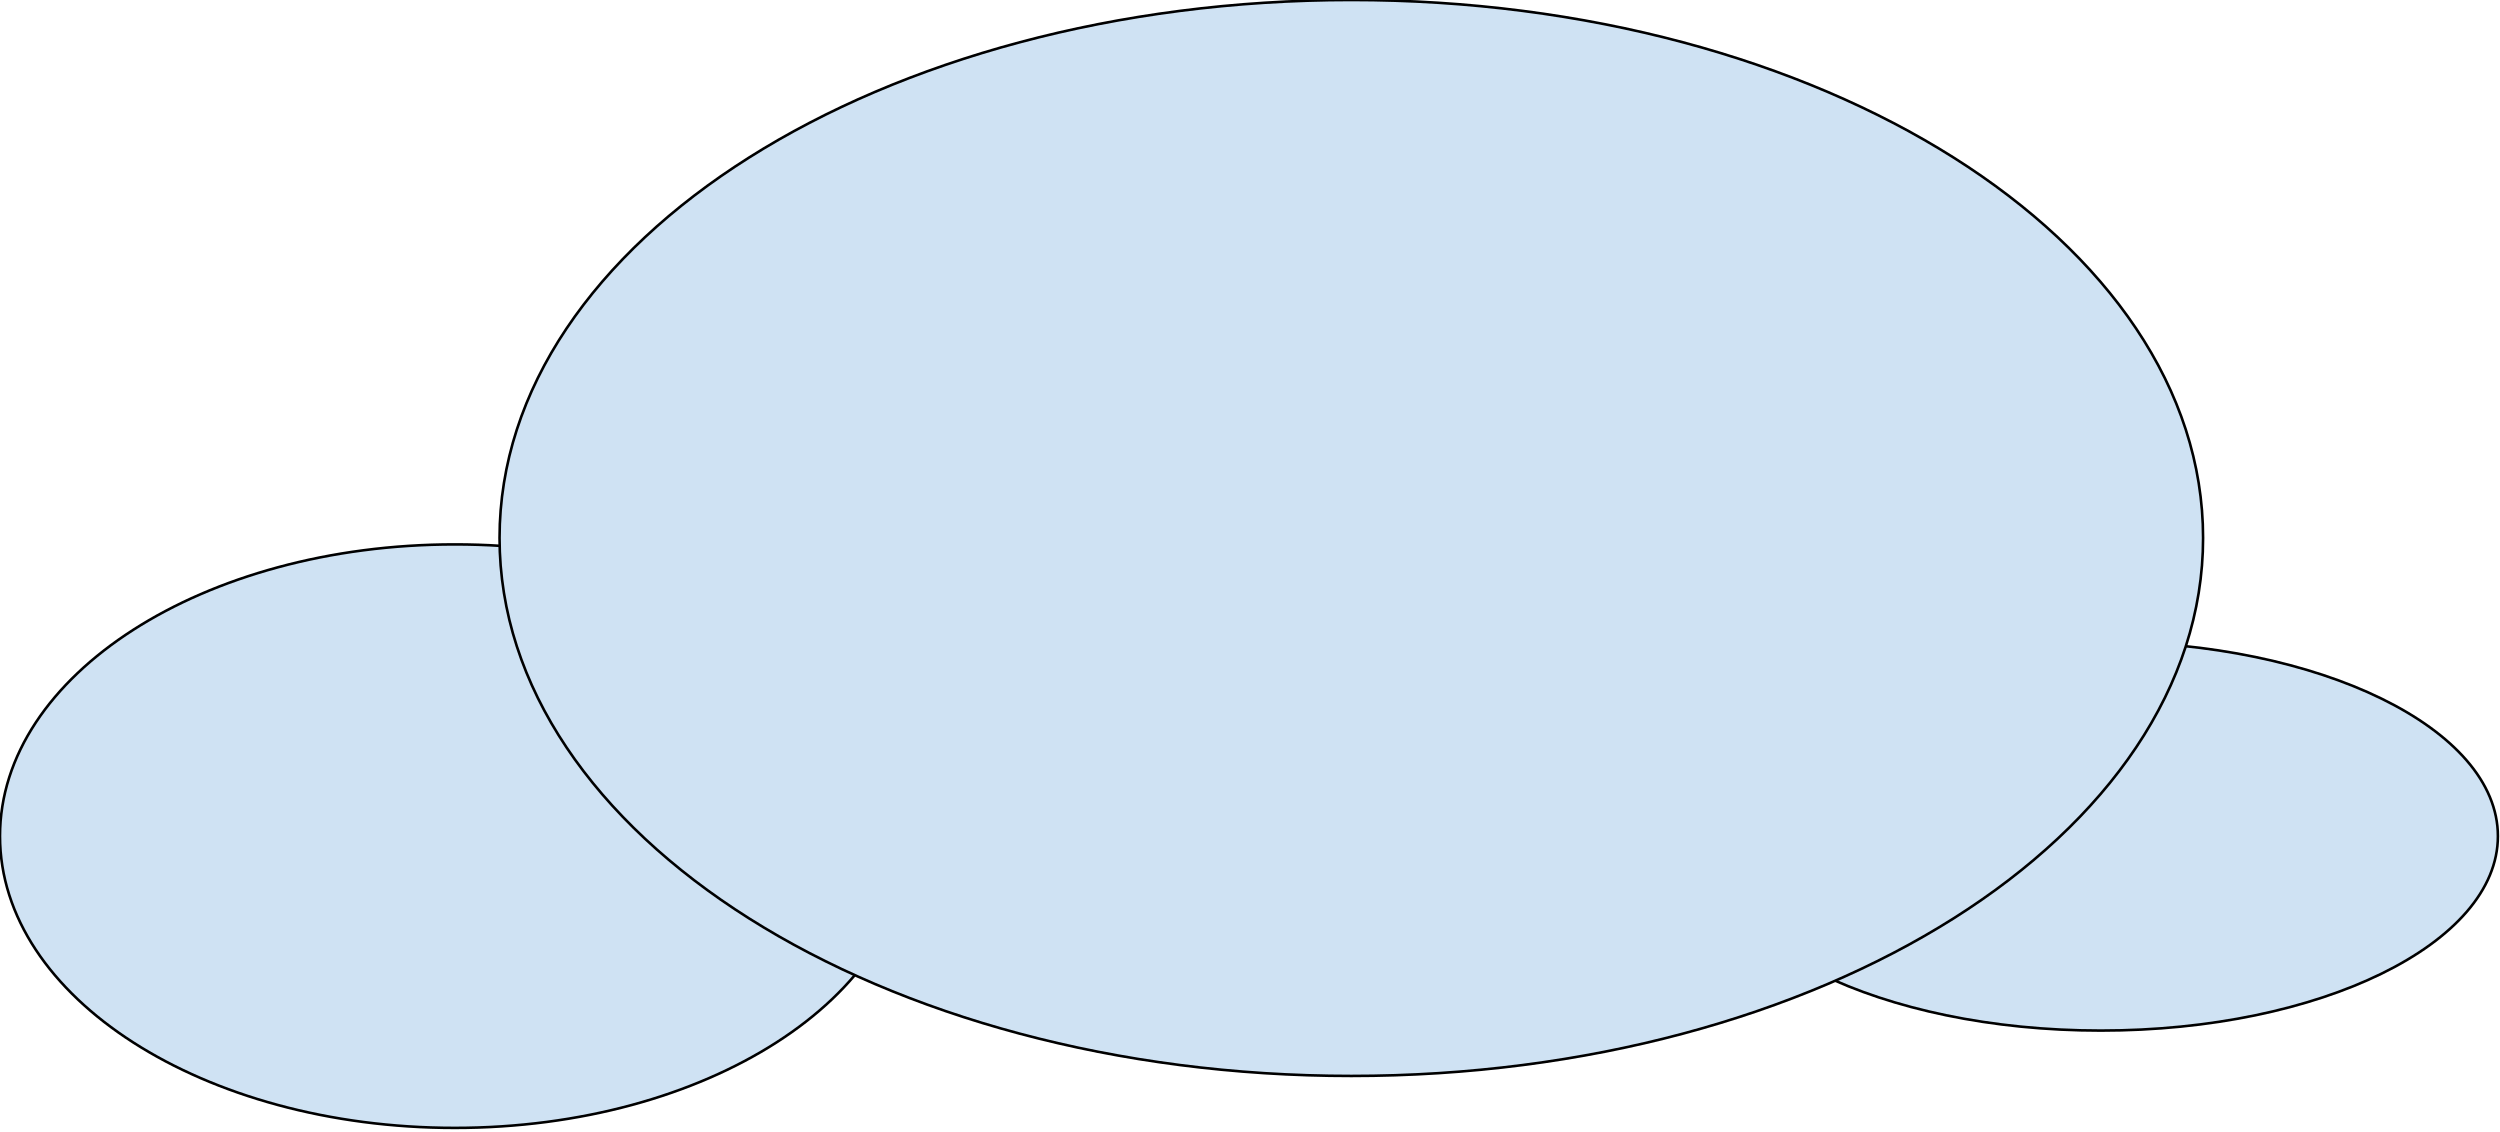
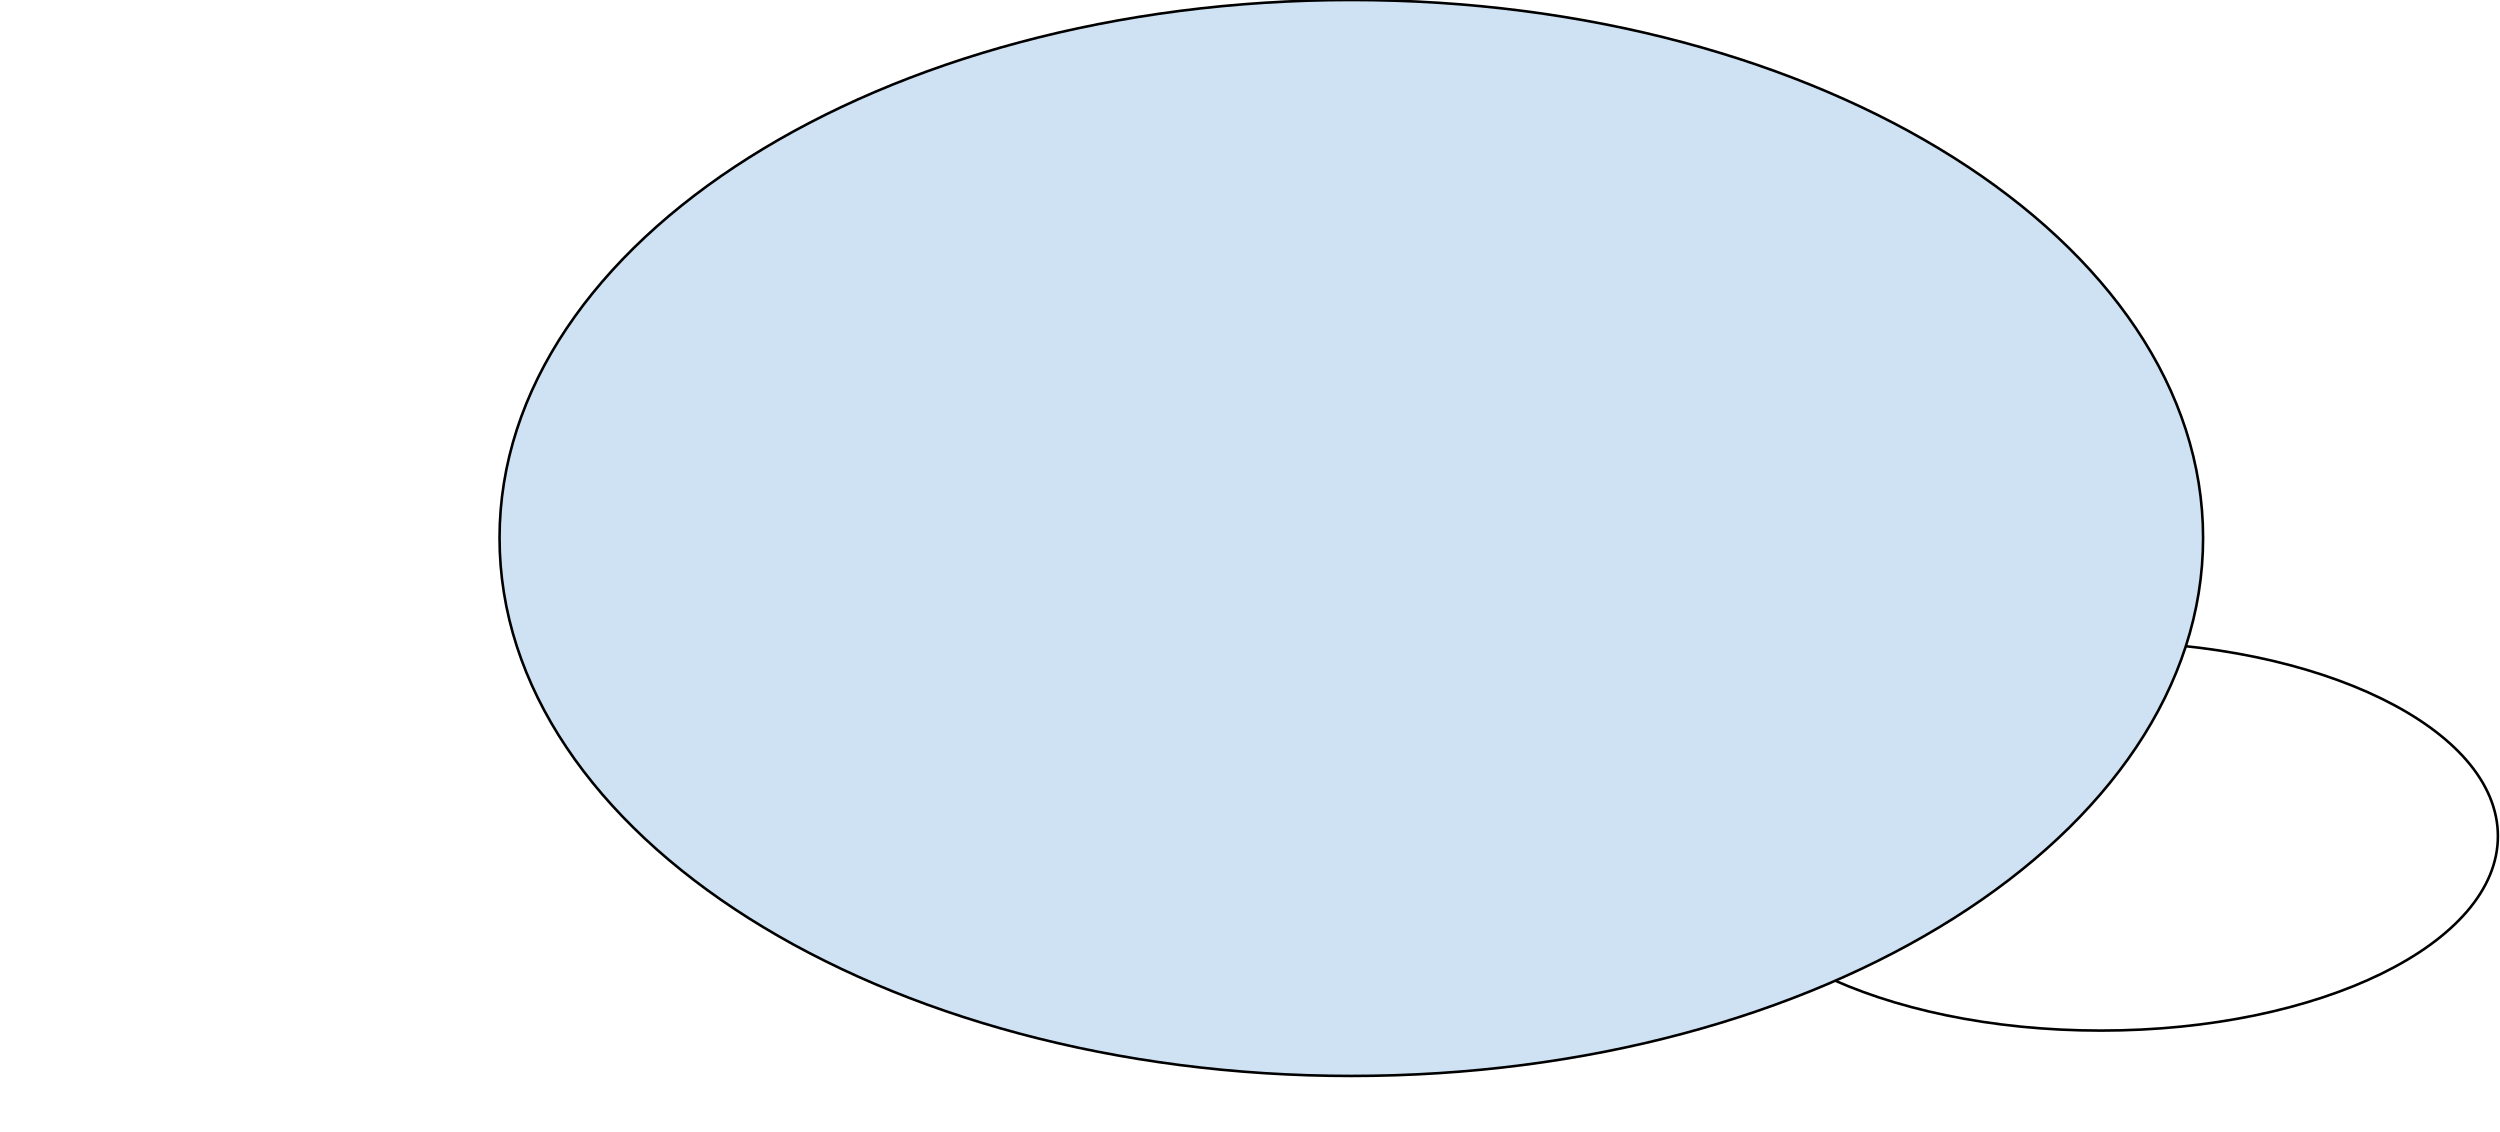
<svg xmlns="http://www.w3.org/2000/svg" version="1.1" width="960.808" height="434.955">
  <svg version="1.1" viewBox="0.0 0.0 960.808 434.955" fill="none" stroke="none" stroke-linecap="square" stroke-miterlimit="10">
    <clipPath id="SvgjsClipPath1000">
      <path d="m0 0l960.808 0l0 434.955l-960.808 0l0 -434.955z" clip-rule="nonzero" />
    </clipPath>
    <g clip-path="url(#p.0)">
      <path fill="#000000" fill-opacity="0.0" d="m0 0l960.808 0l0 434.955l-960.808 0z" fill-rule="evenodd" />
-       <path fill="#cfe2f3" d="m0 321.353l0 0c0 -61.925 78.262 -112.126 174.803 -112.126l0 0c96.541 0 174.803 50.201 174.803 112.126l0 0c0 61.925 -78.262 112.126 -174.803 112.126l0 0c-96.541 0 -174.803 -50.201 -174.803 -112.126z" fill-rule="evenodd" />
-       <path stroke="#000000" stroke-width="1.0" stroke-linejoin="round" stroke-linecap="butt" d="m0 321.353l0 0c0 -61.925 78.262 -112.126 174.803 -112.126l0 0c96.541 0 174.803 50.201 174.803 112.126l0 0c0 61.925 -78.262 112.126 -174.803 112.126l0 0c-96.541 0 -174.803 -50.201 -174.803 -112.126z" fill-rule="evenodd" />
-       <path fill="#cfe2f3" d="m654.739 321.352l0 0c0 -41.269 68.335 -74.724 152.63 -74.724l0 0c84.295 0 152.63 33.455 152.63 74.724l0 0c0 41.269 -68.335 74.724 -152.63 74.724l0 0c-84.295 0 -152.63 -33.455 -152.63 -74.724z" fill-rule="evenodd" />
      <path stroke="#000000" stroke-width="1.0" stroke-linejoin="round" stroke-linecap="butt" d="m654.739 321.352l0 0c0 -41.269 68.335 -74.724 152.63 -74.724l0 0c84.295 0 152.63 33.455 152.63 74.724l0 0c0 41.269 -68.335 74.724 -152.63 74.724l0 0c-84.295 0 -152.63 -33.455 -152.63 -74.724z" fill-rule="evenodd" />
      <path fill="#cfe2f3" d="m191.988 206.756l0 0c0 -114.188 146.562 -206.756 327.354 -206.756l0 0c180.793 0 327.354 92.568 327.354 206.756l0 0c0 114.188 -146.562 206.756 -327.354 206.756l0 0c-180.793 0 -327.354 -92.568 -327.354 -206.756z" fill-rule="evenodd" />
      <path stroke="#000000" stroke-width="1.0" stroke-linejoin="round" stroke-linecap="butt" d="m191.988 206.756l0 0c0 -114.188 146.562 -206.756 327.354 -206.756l0 0c180.793 0 327.354 92.568 327.354 206.756l0 0c0 114.188 -146.562 206.756 -327.354 206.756l0 0c-180.793 0 -327.354 -92.568 -327.354 -206.756z" fill-rule="evenodd" />
    </g>
  </svg>
  <style>@media (prefers-color-scheme: light) { :root { filter: none; } }
</style>
</svg>